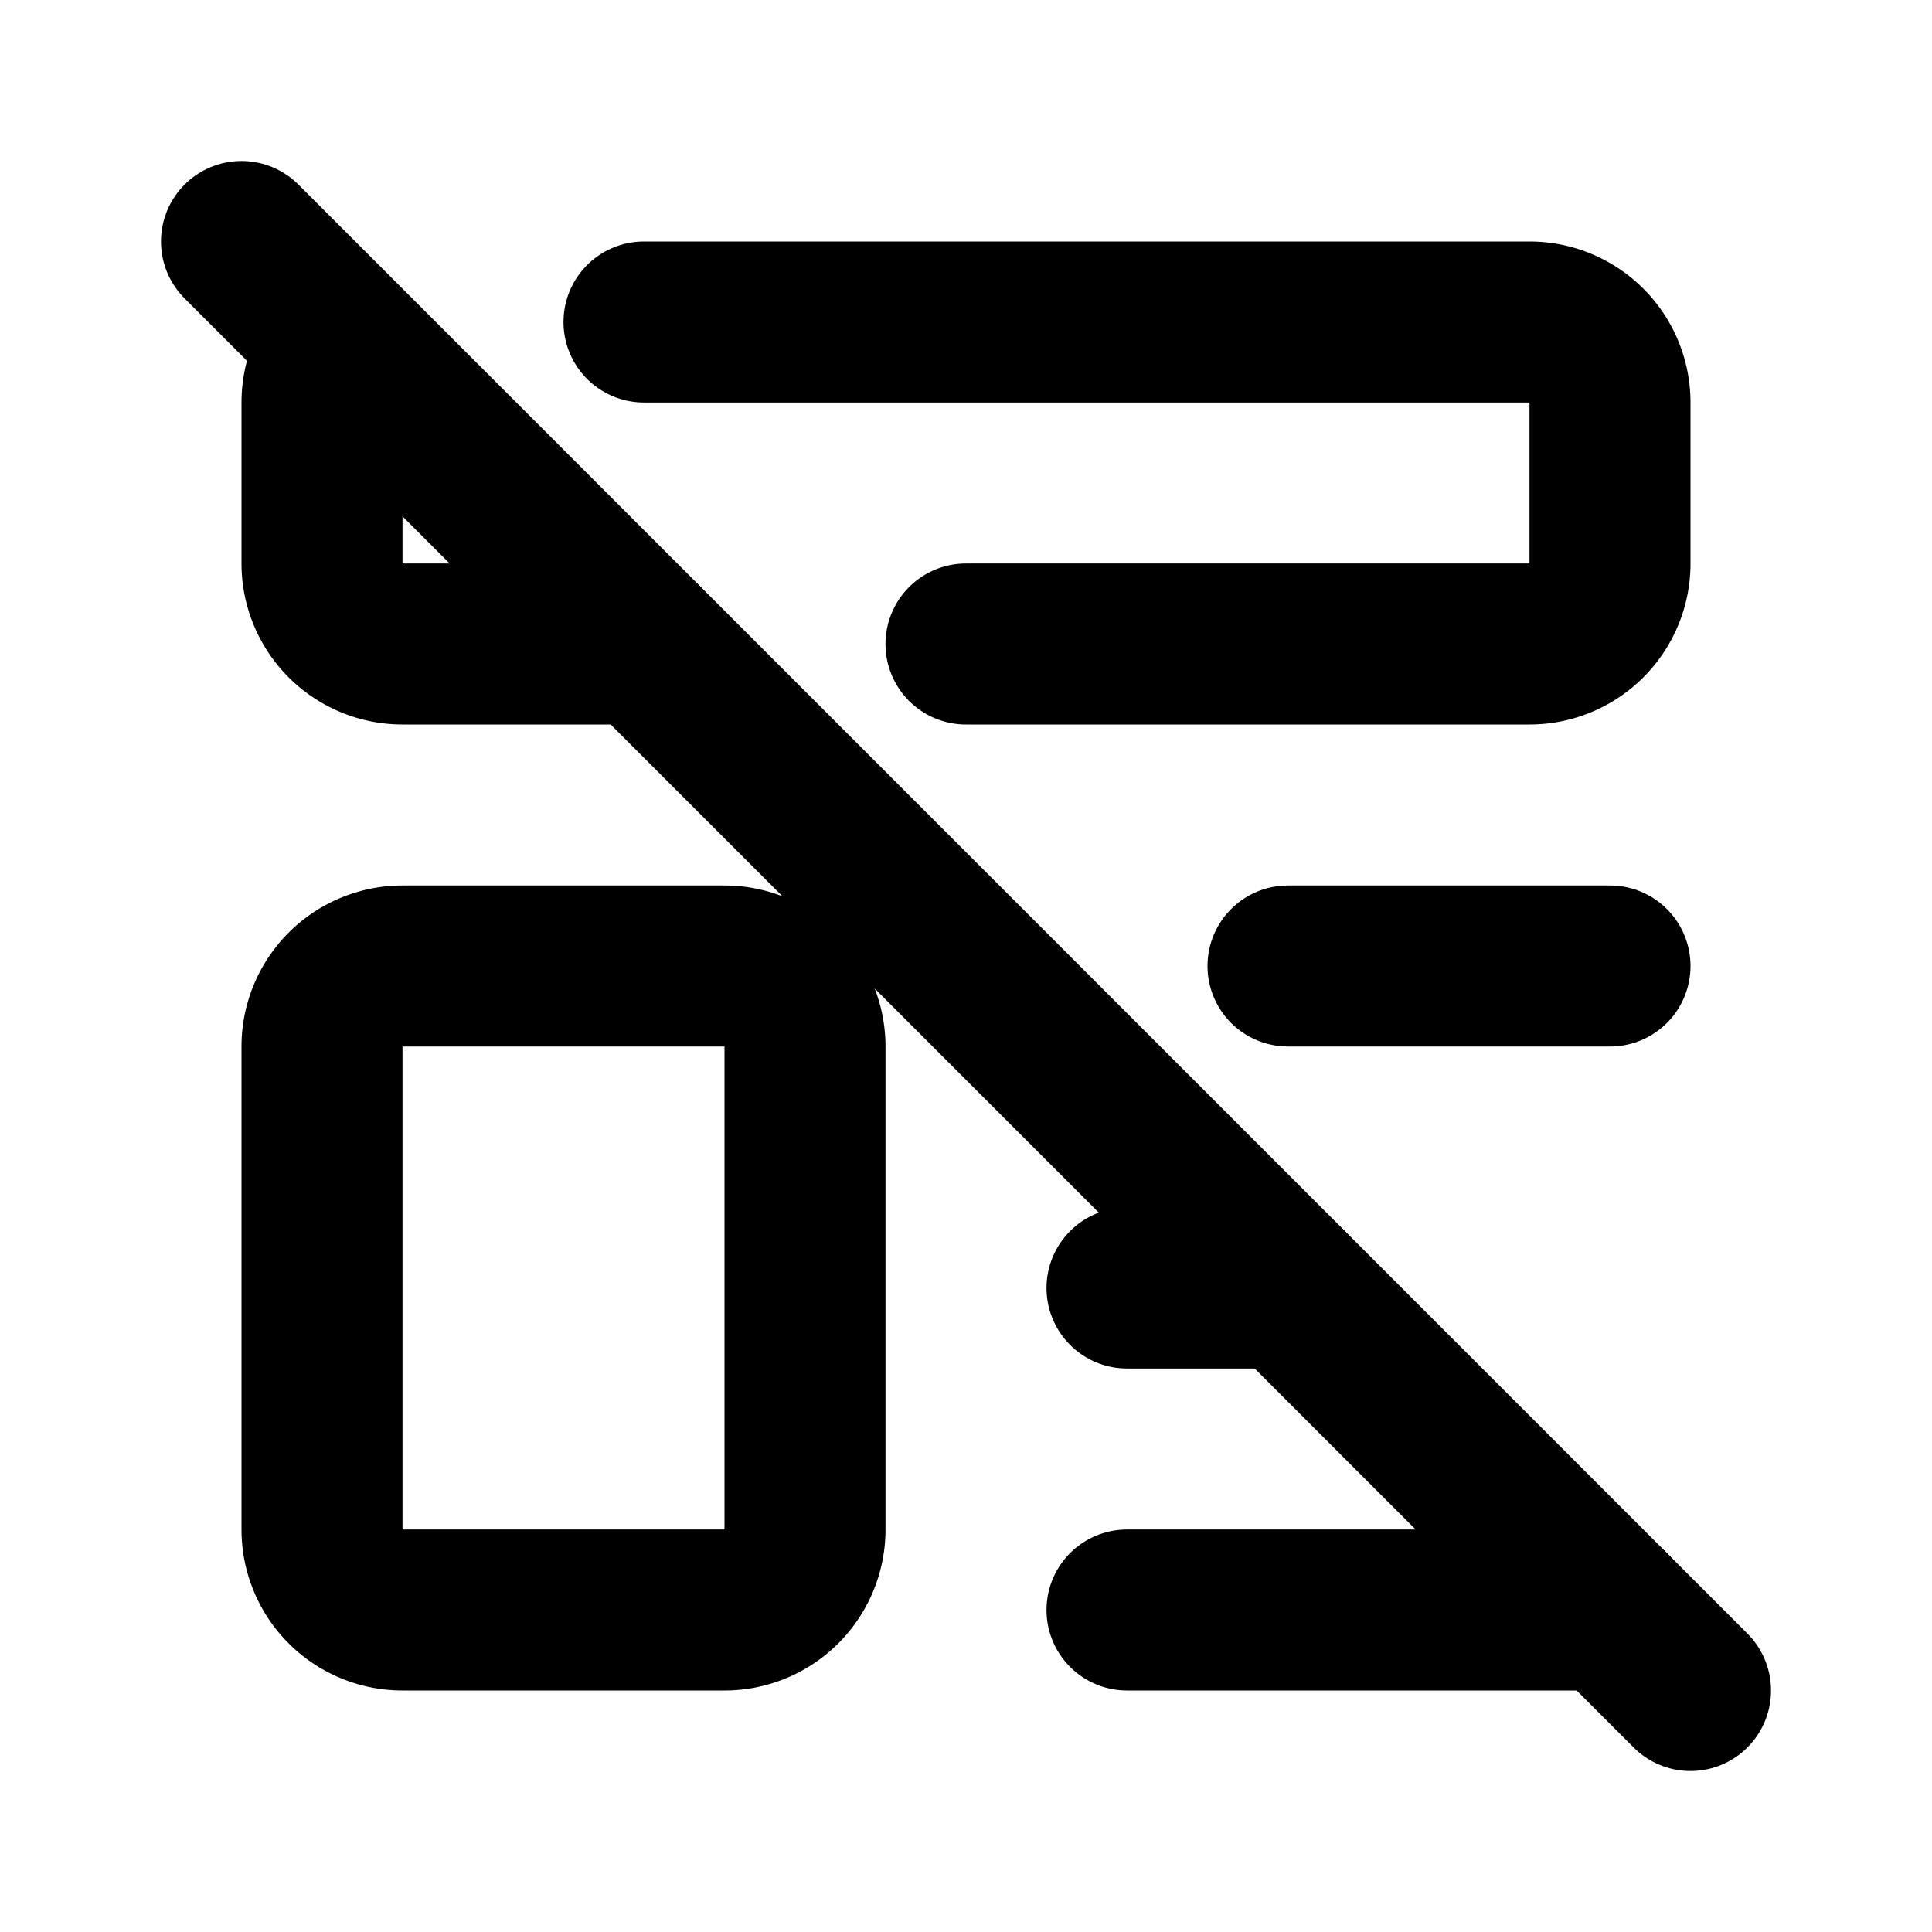
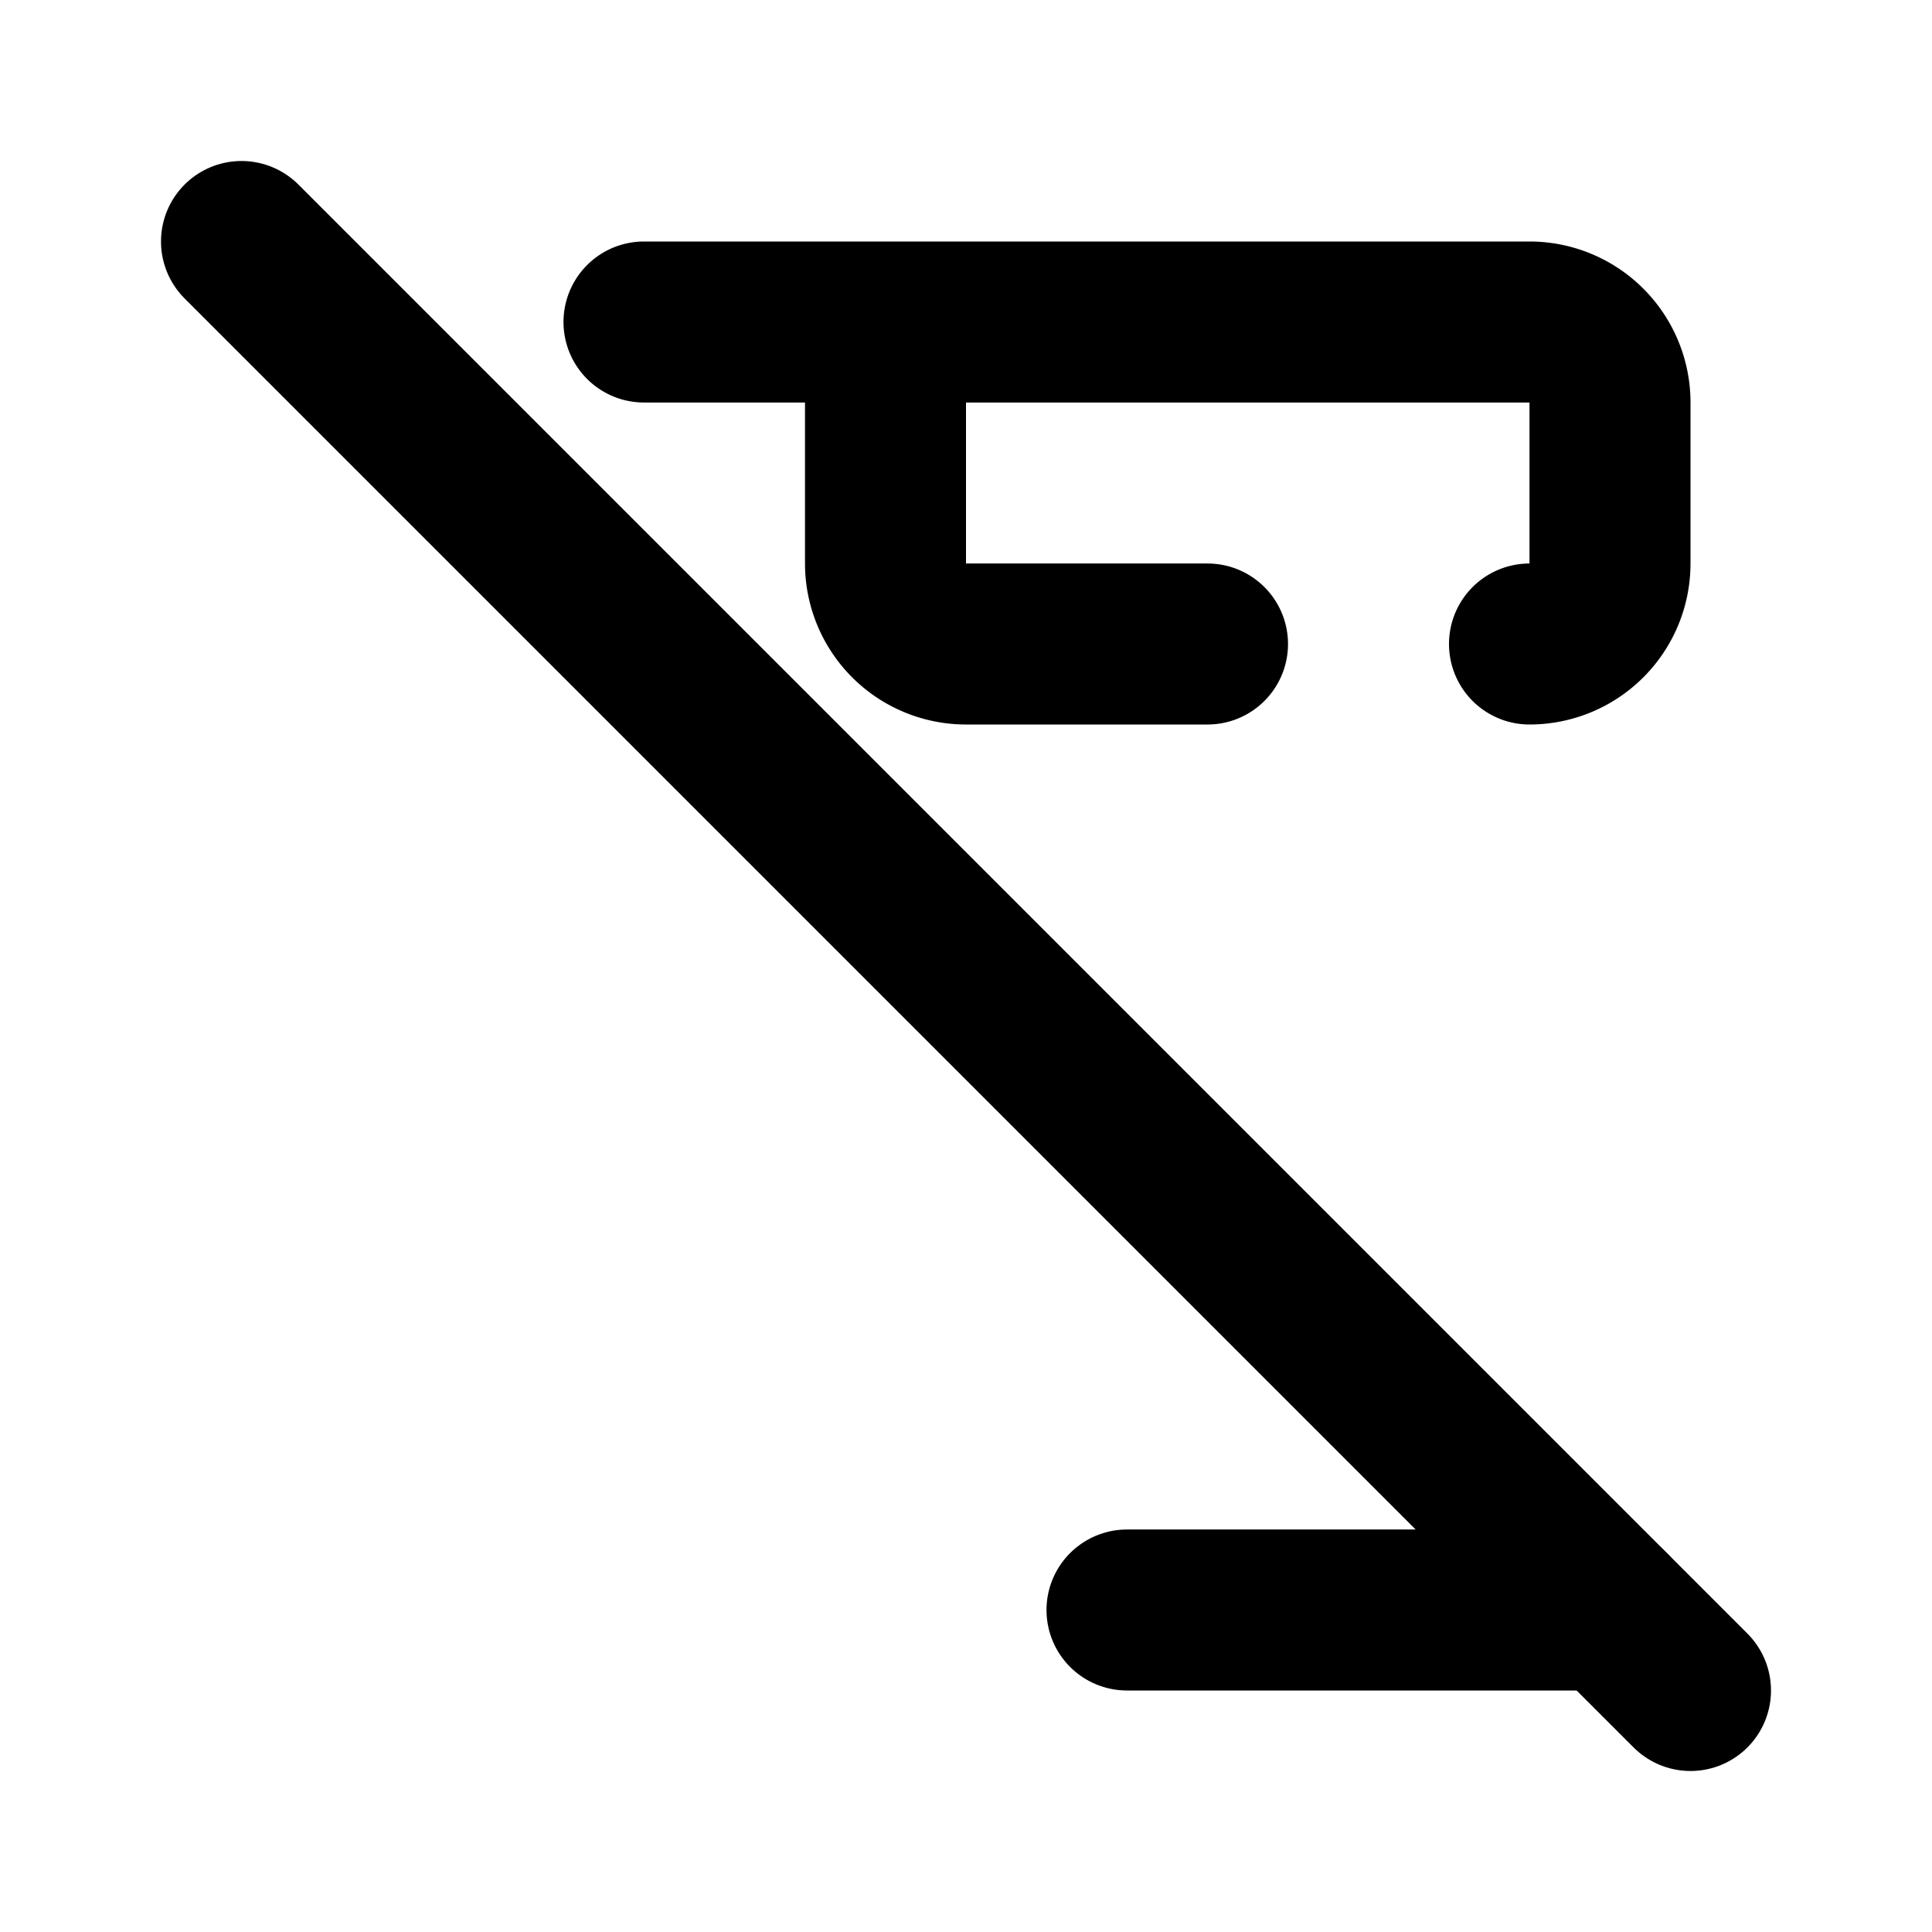
<svg xmlns="http://www.w3.org/2000/svg" width="24" height="24" viewBox="0 0 24 24" stroke-width="2" stroke="currentColor" fill="none" stroke-linecap="round" stroke-linejoin="round">
-   <path stroke="none" d="M0 0h24v24H0z" fill="none" />
-   <path d="M8 4h11a1 1 0 0 1 1 1v2a1 1 0 0 1 -1 1h-7m-4 0h-3a1 1 0 0 1 -1 -1v-2c0 -.271 .108 -.517 .283 -.697" />
-   <path d="M4 12m0 1a1 1 0 0 1 1 -1h4a1 1 0 0 1 1 1v6a1 1 0 0 1 -1 1h-4a1 1 0 0 1 -1 -1z" />
-   <path d="M16 12h4" />
-   <path d="M14 16h2" />
+   <path d="M8 4h11a1 1 0 0 1 1 1v2a1 1 0 0 1 -1 1m-4 0h-3a1 1 0 0 1 -1 -1v-2c0 -.271 .108 -.517 .283 -.697" />
  <path d="M14 20h6" />
  <path d="M3 3l18 18" />
</svg>